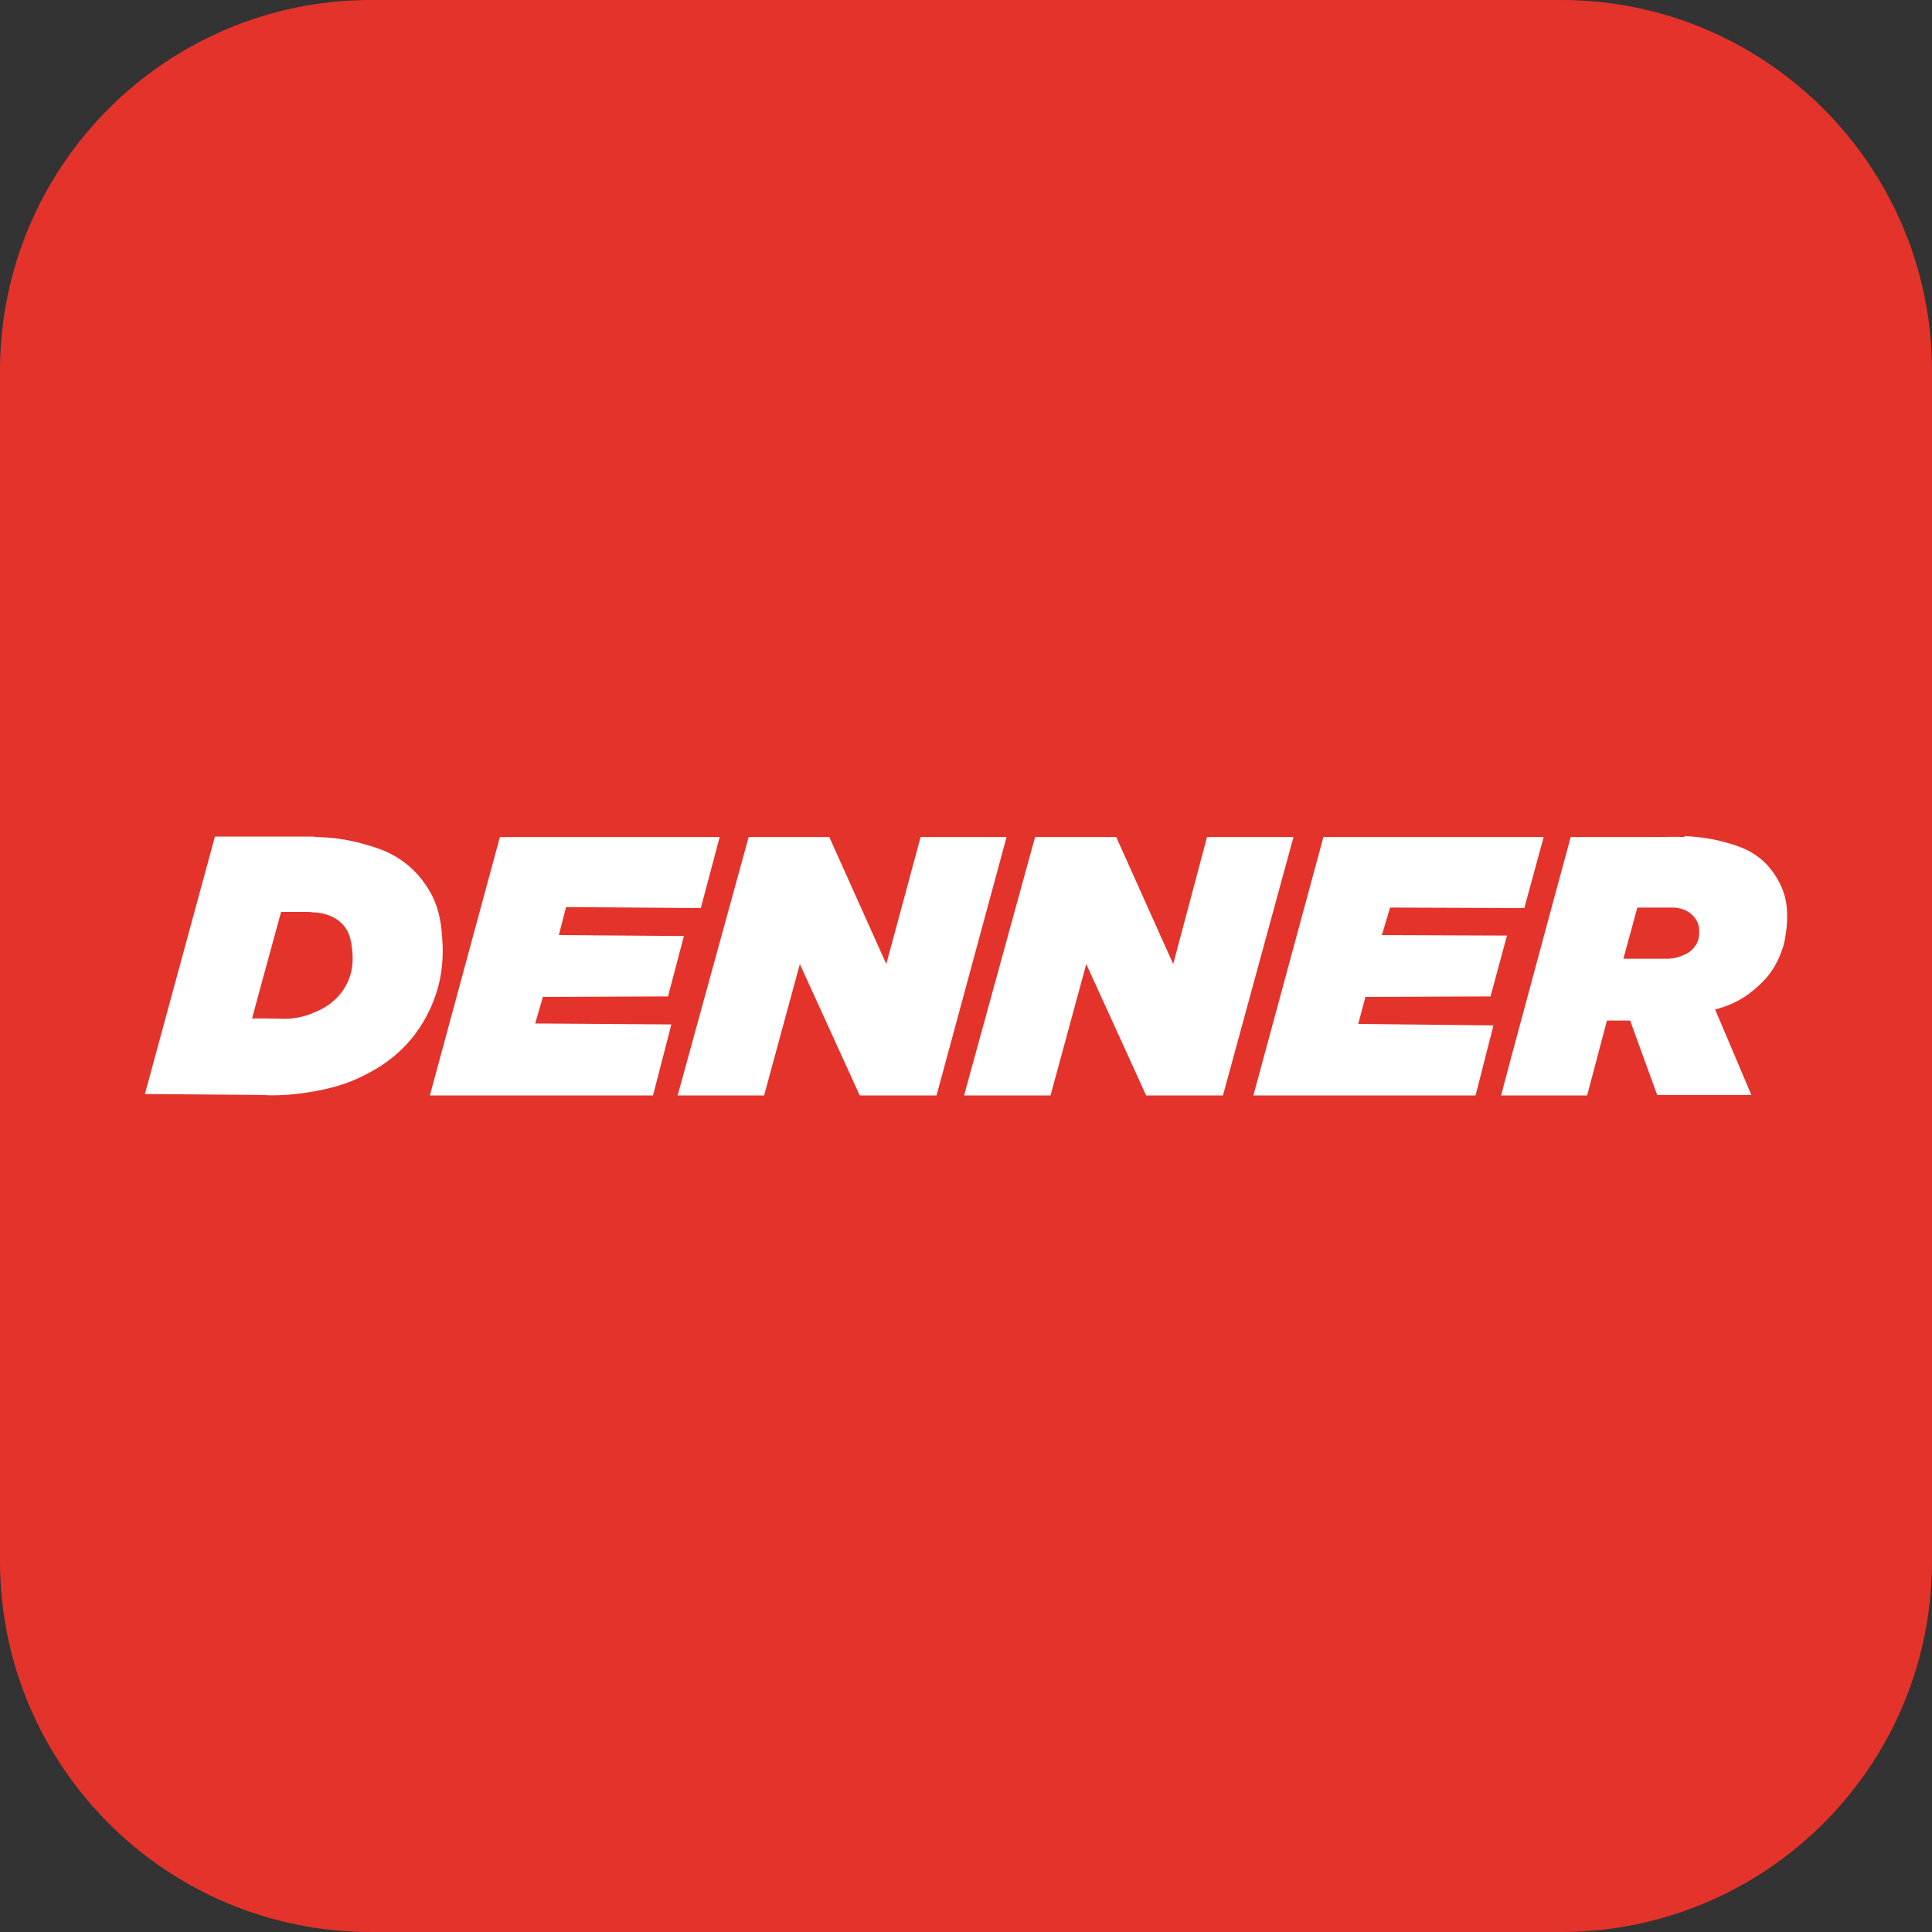
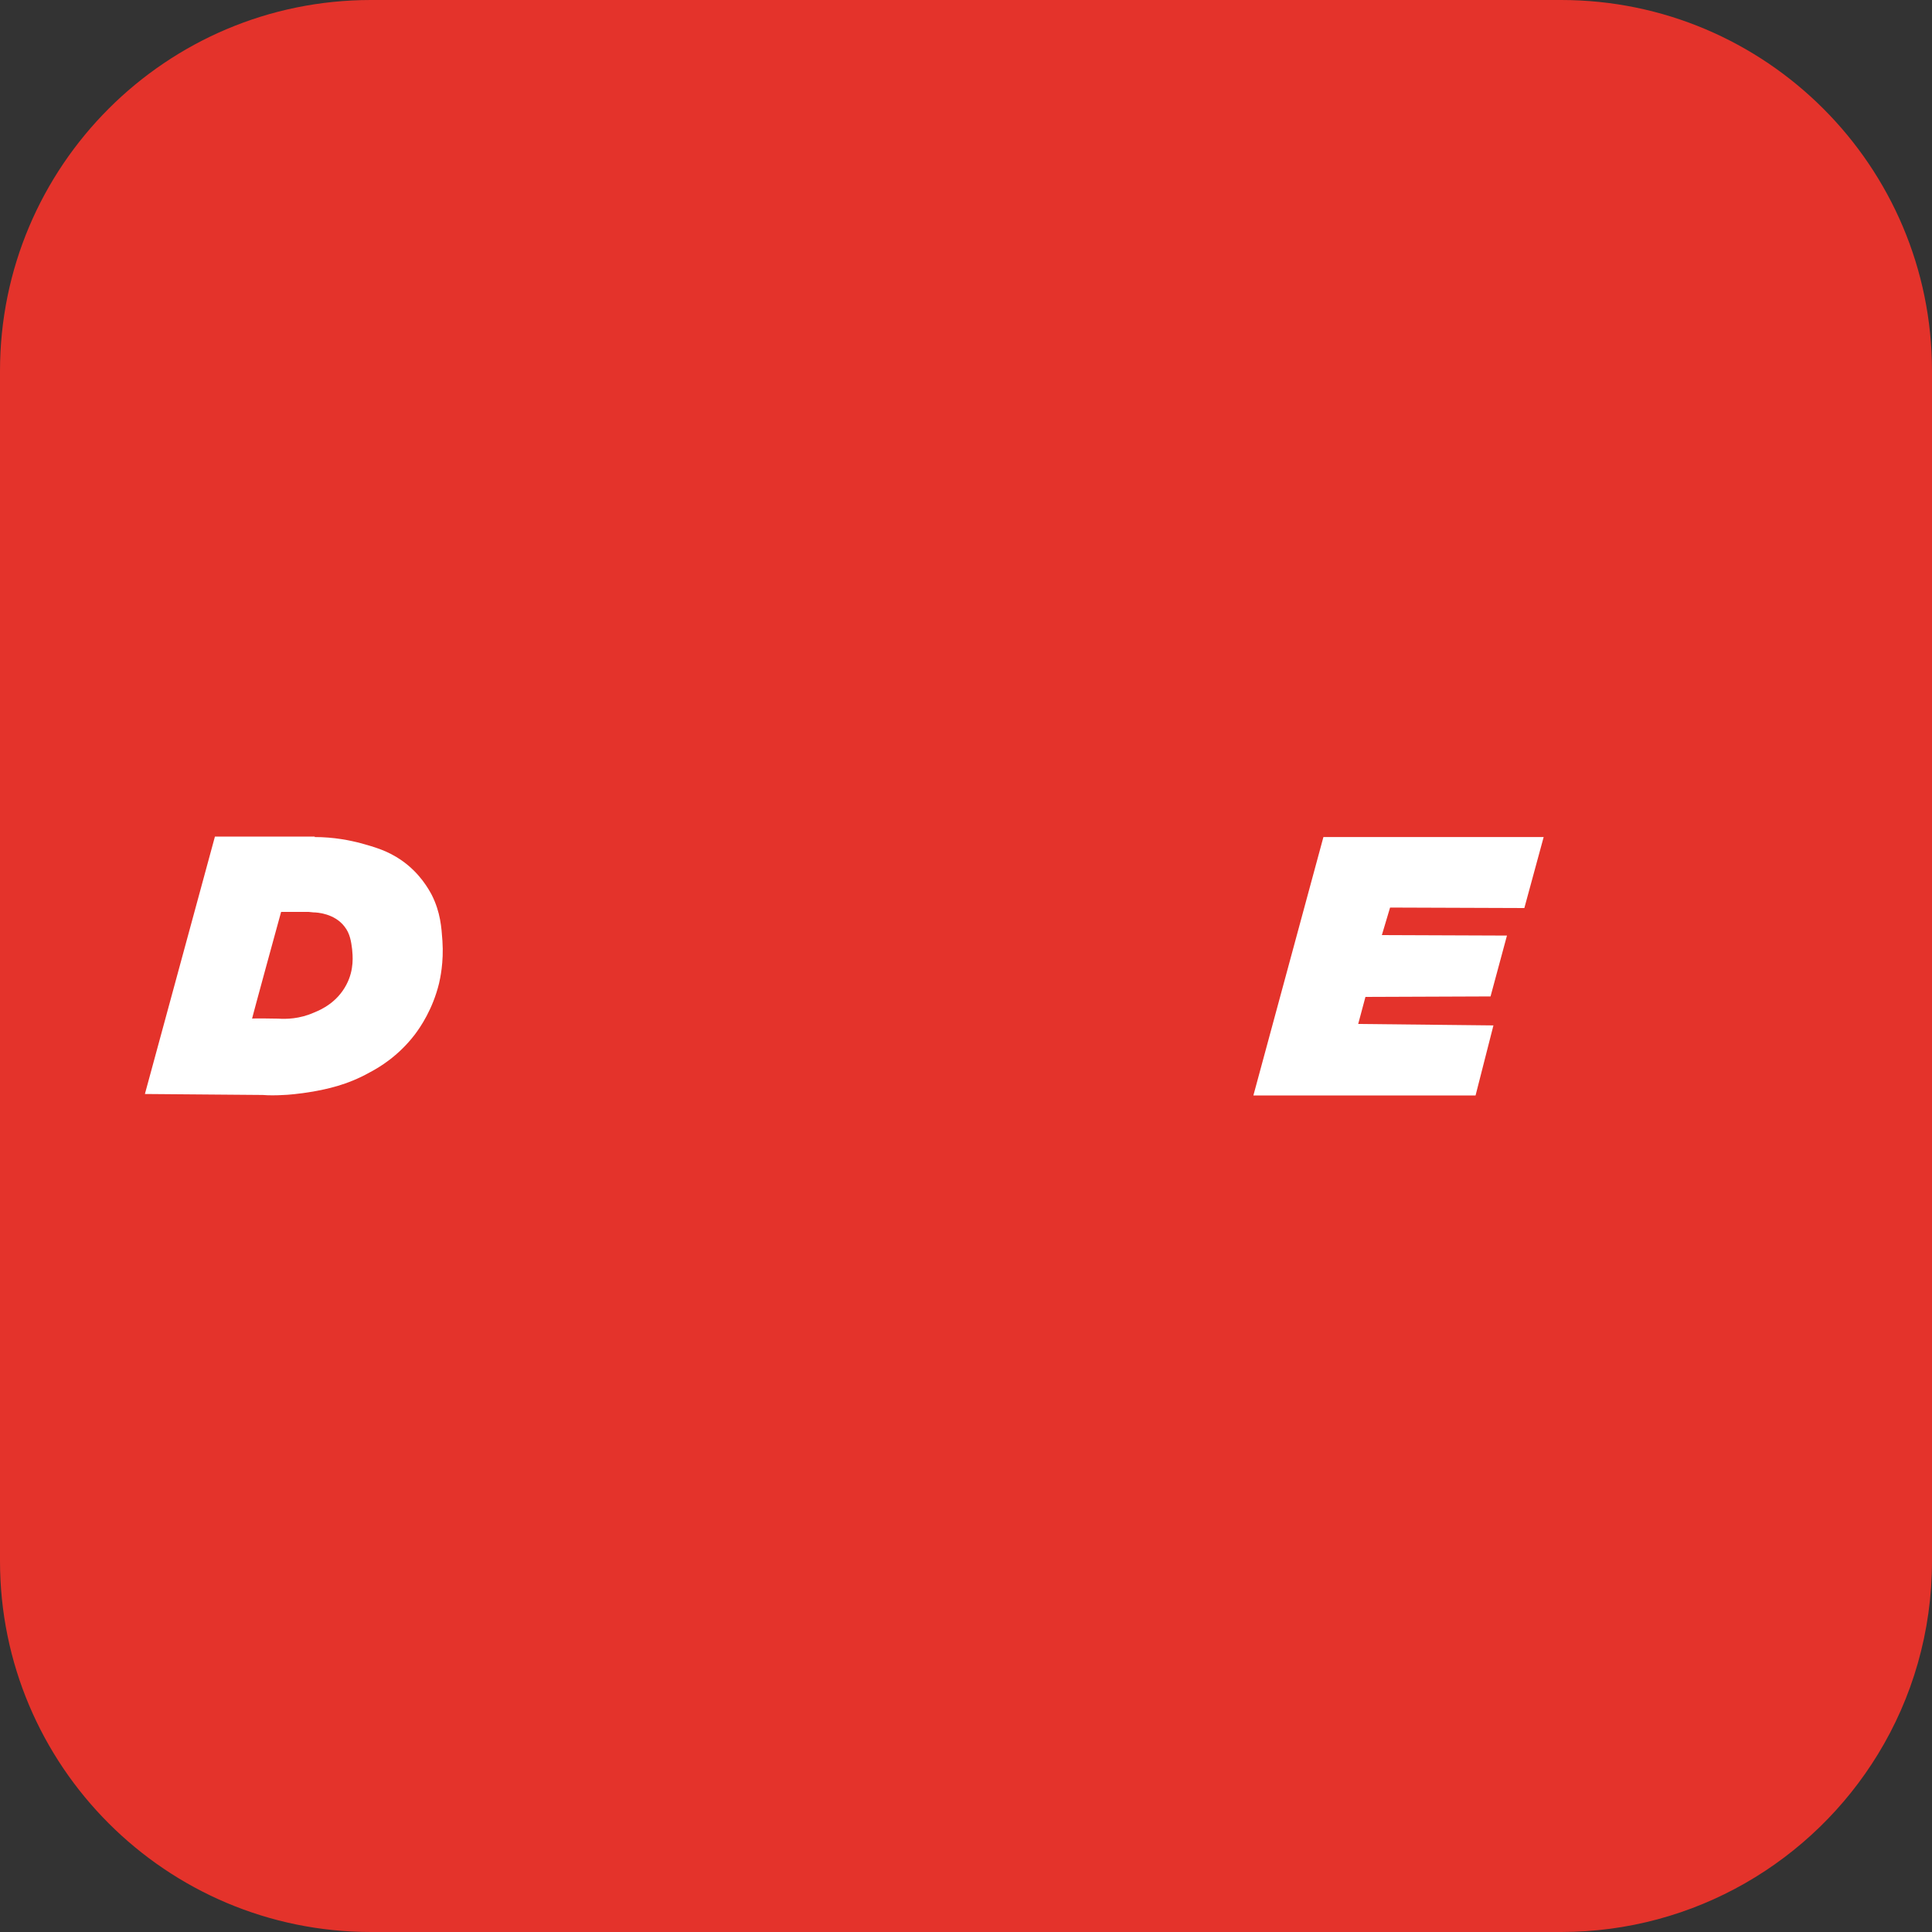
<svg xmlns="http://www.w3.org/2000/svg" id="Layer_4" data-name="Layer 4" viewBox="0 0 40 40">
  <rect x="0" y="0" width="40" height="40" fill="#333333" stroke="none" />
  <defs>
    <style>
      .cls-1 {
        fill: #fff;
      }

      .cls-2 {
        fill: #e4332b;
      }
    </style>
  </defs>
  <path class="cls-2" d="M40,7.68v24.64c0,1.47-.41,2.84-1.12,4-1.35,2.21-3.79,3.68-6.56,3.68H7.68c-4.24,0-7.68-3.44-7.68-7.68V7.68C0,3.44,3.44,0,7.68,0h24.64c4.24,0,7.68,3.44,7.68,7.68Z" />
  <g id="Schriftzug">
    <path class="cls-1" d="M6.51,17.33c.41,0,.74.07.97.13.28.08.54.15.83.35.39.27.57.61.63.72.18.36.2.67.22.95.03.45-.05.79-.07.88-.13.53-.38.9-.51,1.07-.34.44-.73.67-.92.77-.48.27-.91.35-1.18.4-.29.05-.55.07-.6.07-.17.01-.32.01-.44,0l-2.44-.02,1.45-5.33h2.07" />
    <path class="cls-2" d="M6.49,18.89c.07,0,.43.02.64.29.12.15.14.32.16.47.01.12.05.42-.12.74-.19.36-.51.51-.66.57-.31.14-.59.14-.75.13,0,0-.53-.01-.54,0s.6-2.21.6-2.21h.57" />
-     <polygon class="cls-1" points="8.9 22.68 10.35 17.33 14.9 17.33 14.51 18.8 11.72 18.78 11.57 19.36 14.16 19.38 13.83 20.63 11.24 20.64 11.08 21.19 13.9 21.21 13.52 22.68 8.9 22.68" />
-     <polygon class="cls-1" points="14.03 22.68 15.5 17.33 17.17 17.33 18.35 19.96 19.06 17.33 20.84 17.33 19.39 22.68 17.8 22.68 16.56 19.96 15.82 22.68 14.03 22.68" />
-     <polyline class="cls-1" points="19.96 22.68 21.43 17.33 23.11 17.33 24.29 19.96 24.99 17.33 26.78 17.33 25.32 22.68 23.73 22.68 22.49 19.96 21.75 22.68 19.96 22.68" />
    <polygon class="cls-1" points="25.95 22.68 27.4 17.33 31.96 17.33 31.56 18.8 28.78 18.79 28.61 19.36 31.2 19.37 30.86 20.63 28.27 20.64 28.12 21.2 30.92 21.23 30.55 22.68 25.95 22.68" />
-     <path class="cls-1" d="M34.88,17.33c-.21-.01-.39,0-.52,0h-1.84c-.24.88-.48,1.77-.72,2.66-.36,1.33-.72,2.67-.72,2.69h1.78l.41-1.55h.48s.56,1.54.56,1.54h1.95l-.75-1.77c.19-.05.46-.14.72-.34.25-.19.4-.38.43-.43.06-.08.21-.31.29-.65,0-.04.05-.23.05-.48,0-.14,0-.34-.09-.57-.02-.06-.13-.34-.39-.59-.29-.27-.61-.35-.91-.43-.29-.07-.54-.09-.74-.1h0Z" />
    <path class="cls-2" d="M33.61,19.85c.49,0,.72,0,.83,0h.04c.07,0,.21,0,.36-.07.08-.03.18-.08.26-.2.02-.02.09-.13.08-.3,0-.04,0-.18-.11-.3-.15-.18-.38-.19-.44-.19h-.05c-.13,0-.33,0-.68,0" />
  </g>
</svg>